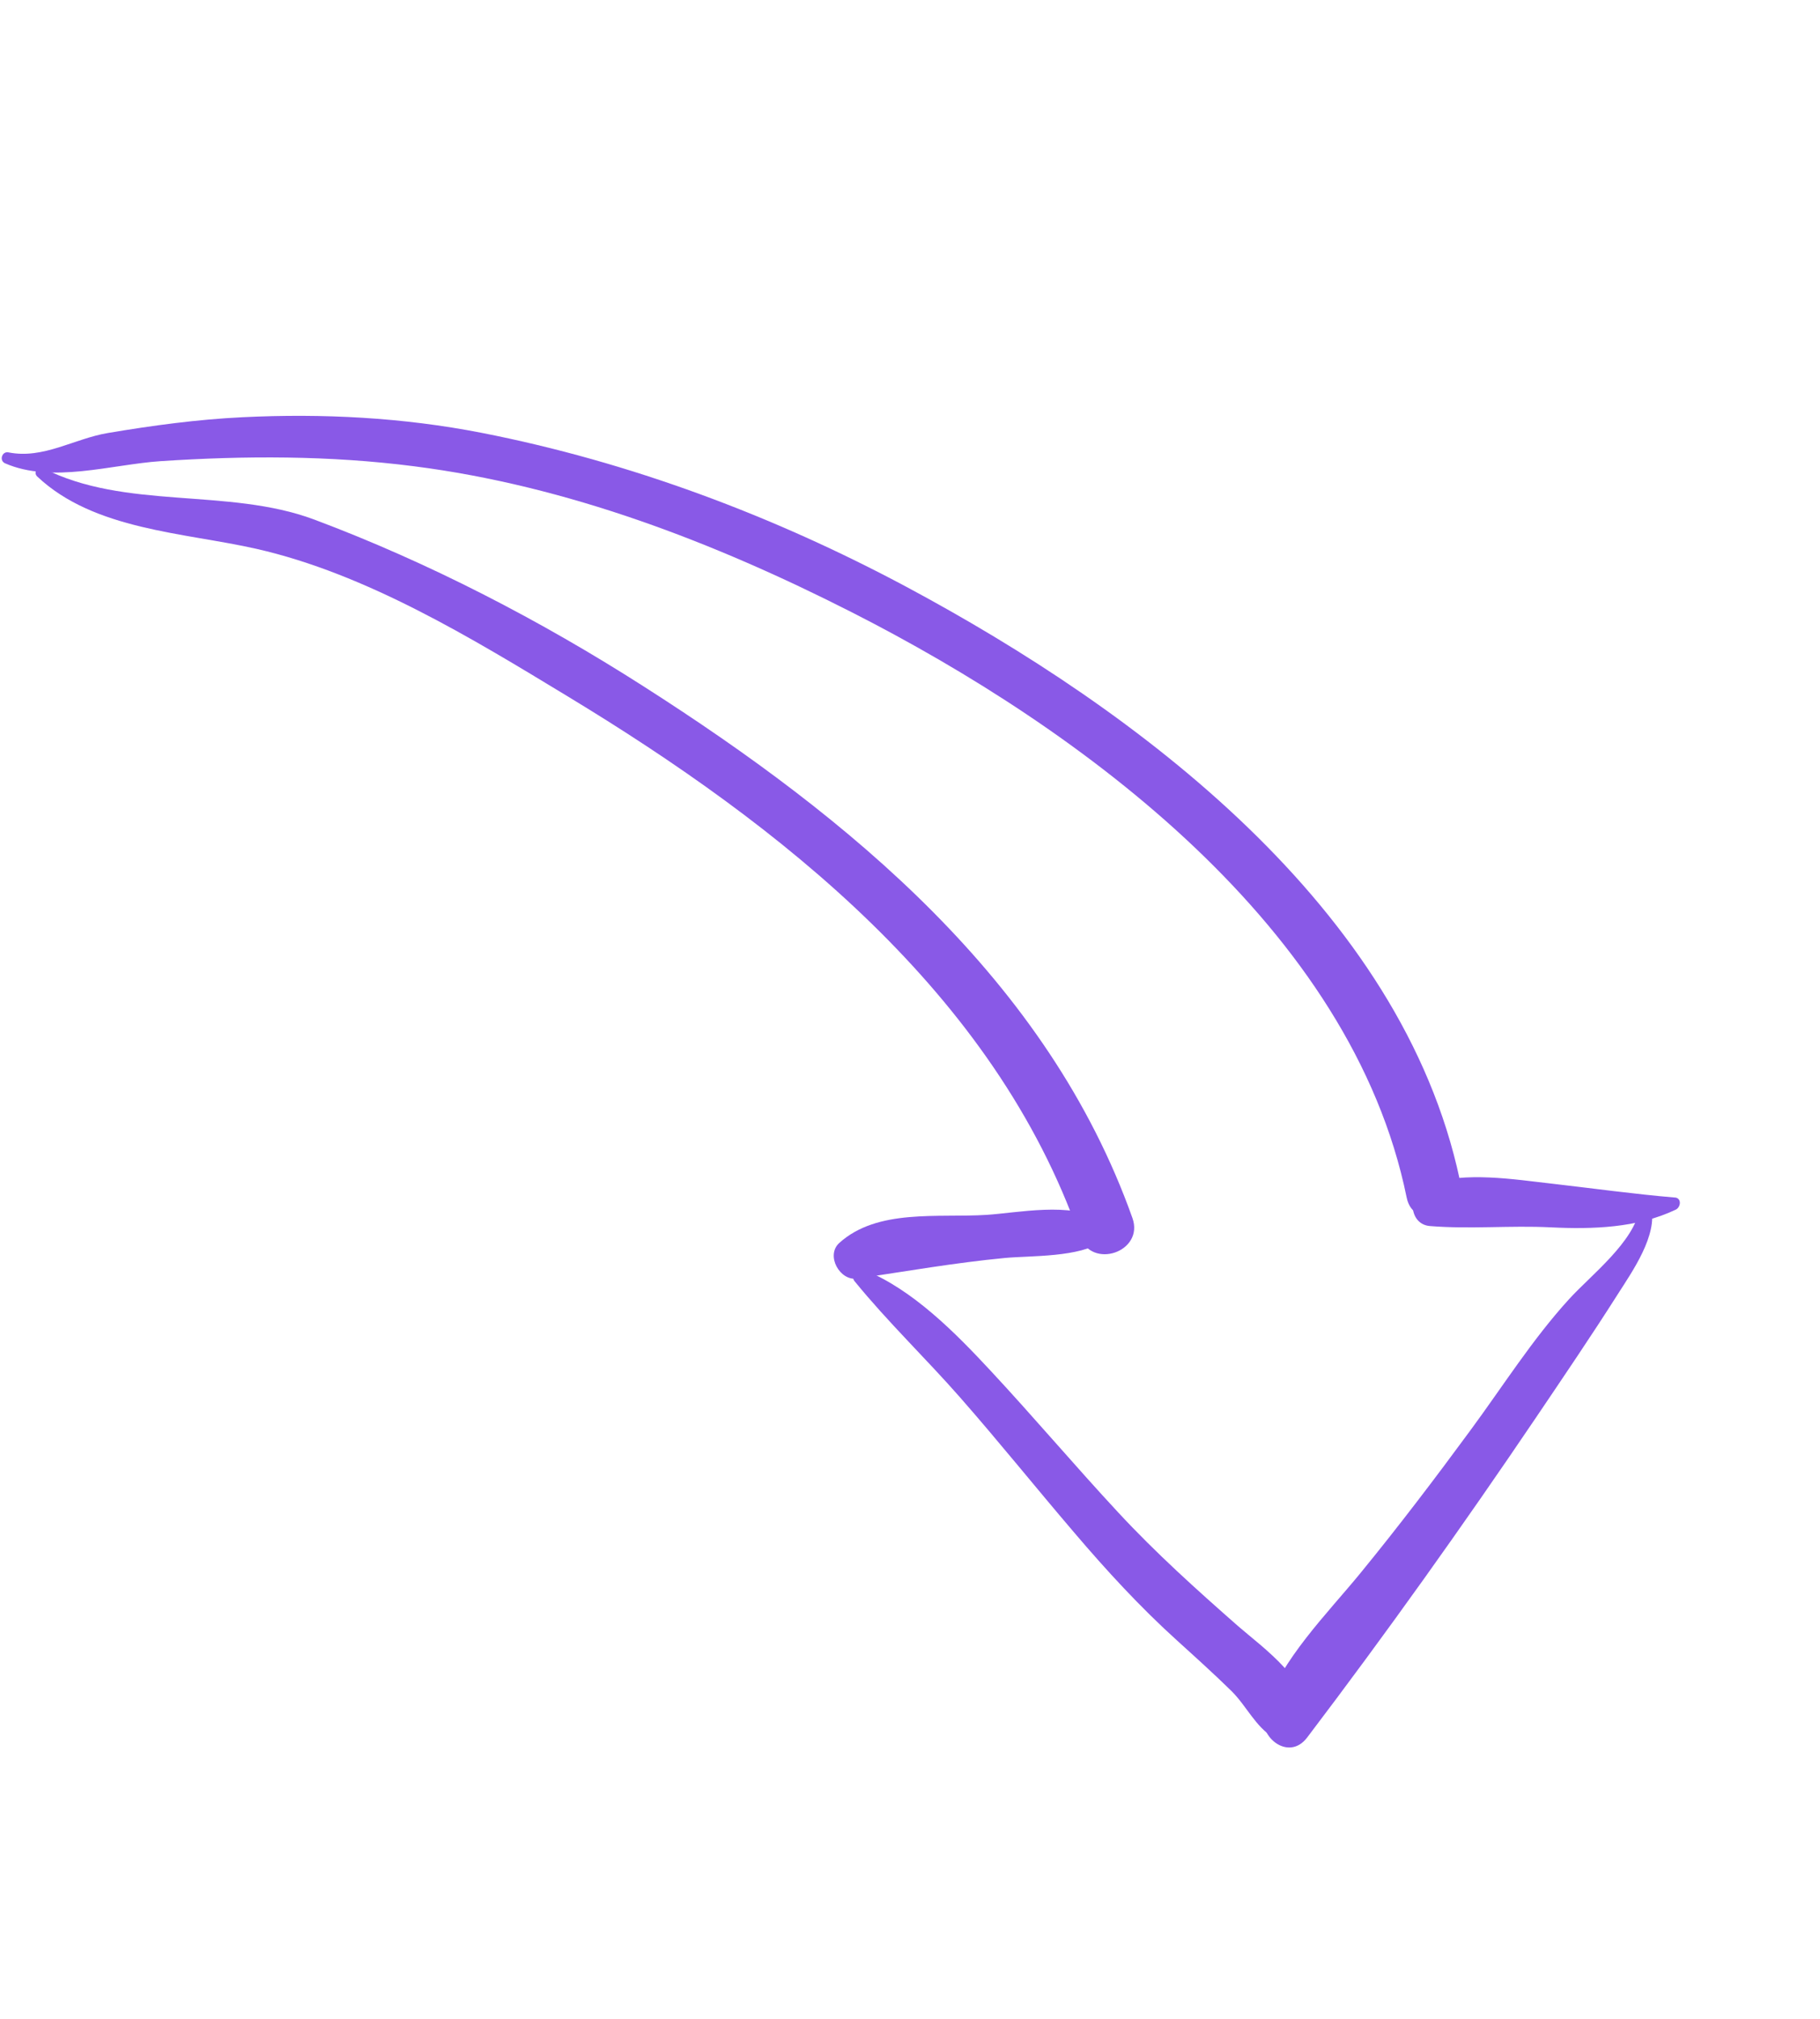
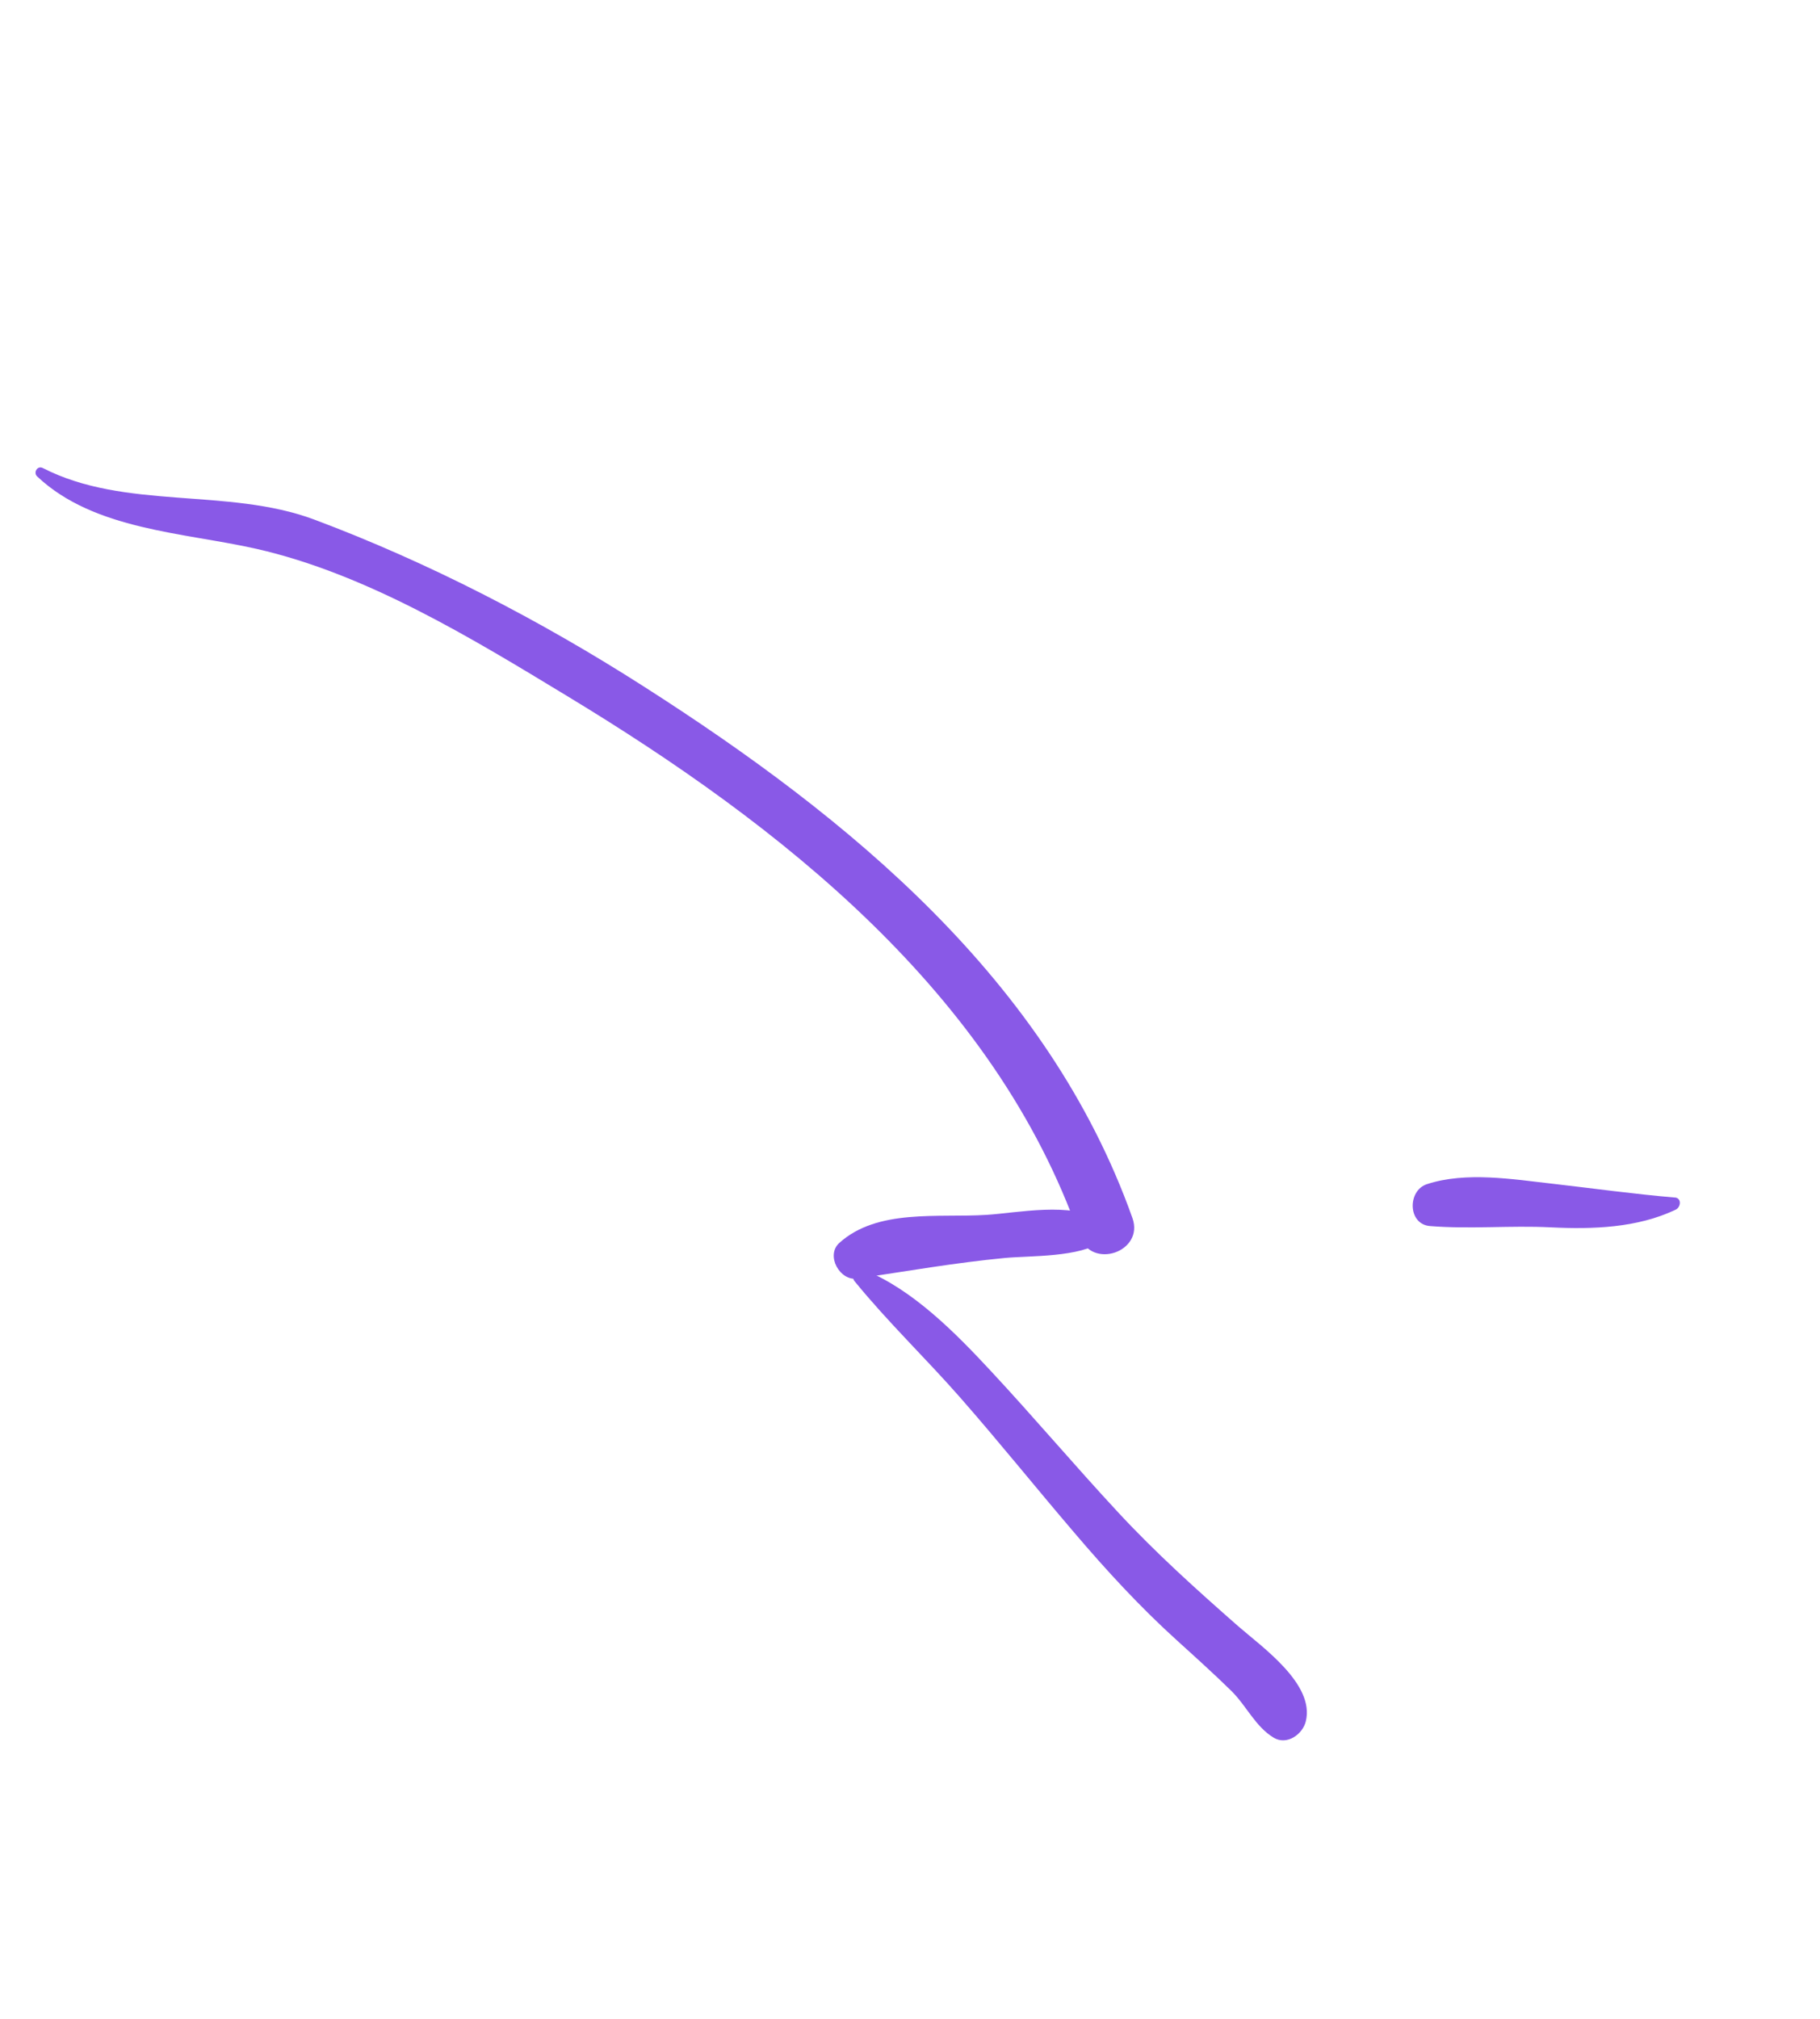
<svg xmlns="http://www.w3.org/2000/svg" width="101" height="112" viewBox="0 0 101 112" fill="none">
  <path d="M2.069 26.433C5.226 29.409 10.225 29.536 14.231 30.443C20.331 31.828 26.175 35.395 31.474 38.608C43.3 45.765 55.183 55.085 59.909 68.562C60.569 70.45 63.51 69.436 62.844 67.561C58.155 54.39 47.151 45.376 35.72 38.074C30.003 34.418 23.795 31.198 17.426 28.814C12.64 27.032 6.952 28.308 2.374 25.959C2.072 25.804 1.832 26.222 2.069 26.433V26.433Z" fill="#8959E7" />
-   <path d="M0.275 25.696C2.865 26.834 6.19 25.764 8.902 25.58C13.613 25.27 18.285 25.261 22.979 25.863C31.493 26.949 39.628 30.081 47.23 33.941C60.068 40.461 75.01 51.471 78.062 66.424C78.462 68.387 81.427 67.353 81.006 65.42C77.779 50.339 63.138 39.421 50.299 32.55C42.922 28.608 34.946 25.619 26.73 24.009C22.349 23.154 17.919 22.925 13.461 23.142C10.95 23.264 8.464 23.6 5.986 24.018C4.129 24.326 2.401 25.481 0.469 25.092C0.113 25.02 -0.059 25.541 0.275 25.696V25.696Z" fill="#8959E7" />
  <path d="M92.941 66.424C90.676 66.232 88.443 65.921 86.186 65.662C83.964 65.412 81.353 64.973 79.185 65.683C78.101 66.037 78.115 67.907 79.355 68.006C81.562 68.187 83.824 67.966 86.048 68.077C88.38 68.192 90.855 68.115 92.995 67.096C93.276 66.962 93.337 66.46 92.95 66.421L92.941 66.424V66.424Z" fill="#8959E7" />
  <path d="M61.074 67.677C59.462 66.649 56.475 67.275 54.748 67.386C52.073 67.557 48.695 67.027 46.575 68.944C45.807 69.64 46.609 71.072 47.576 70.92C50.322 70.51 52.995 70.041 55.783 69.775C57.184 69.645 59.949 69.75 61.172 68.844C61.624 68.508 61.512 67.942 61.084 67.673L61.074 67.677Z" fill="#8959E7" />
  <path d="M47.428 71.07C49.25 73.309 51.383 75.35 53.285 77.518C55.443 79.976 57.483 82.519 59.606 85C61.402 87.111 63.278 89.15 65.333 91.006C66.353 91.931 67.371 92.847 68.351 93.808C69.192 94.65 69.665 95.766 70.68 96.384C71.418 96.828 72.294 96.197 72.466 95.474C72.974 93.403 70.028 91.351 68.697 90.188C66.387 88.159 64.148 86.147 62.053 83.89C59.645 81.3 57.367 78.6 54.962 76.019C53.027 73.938 50.653 71.528 47.967 70.446C47.605 70.302 47.14 70.718 47.432 71.079L47.428 71.07Z" fill="#8959E7" />
-   <path d="M90.997 67.019C90.692 68.889 88.288 70.728 87.065 72.071C85.037 74.295 83.387 76.913 81.601 79.335C79.618 82.032 77.599 84.689 75.48 87.276C73.618 89.546 71.125 92.015 70.171 94.846C69.687 96.259 71.488 97.771 72.541 96.374C76.923 90.603 81.179 84.634 85.247 78.617C86.786 76.338 88.33 74.068 89.802 71.75C90.573 70.54 92.009 68.502 91.625 66.96C91.539 66.64 91.047 66.692 90.993 67.01L90.997 67.019Z" fill="#8959E7" />
</svg>